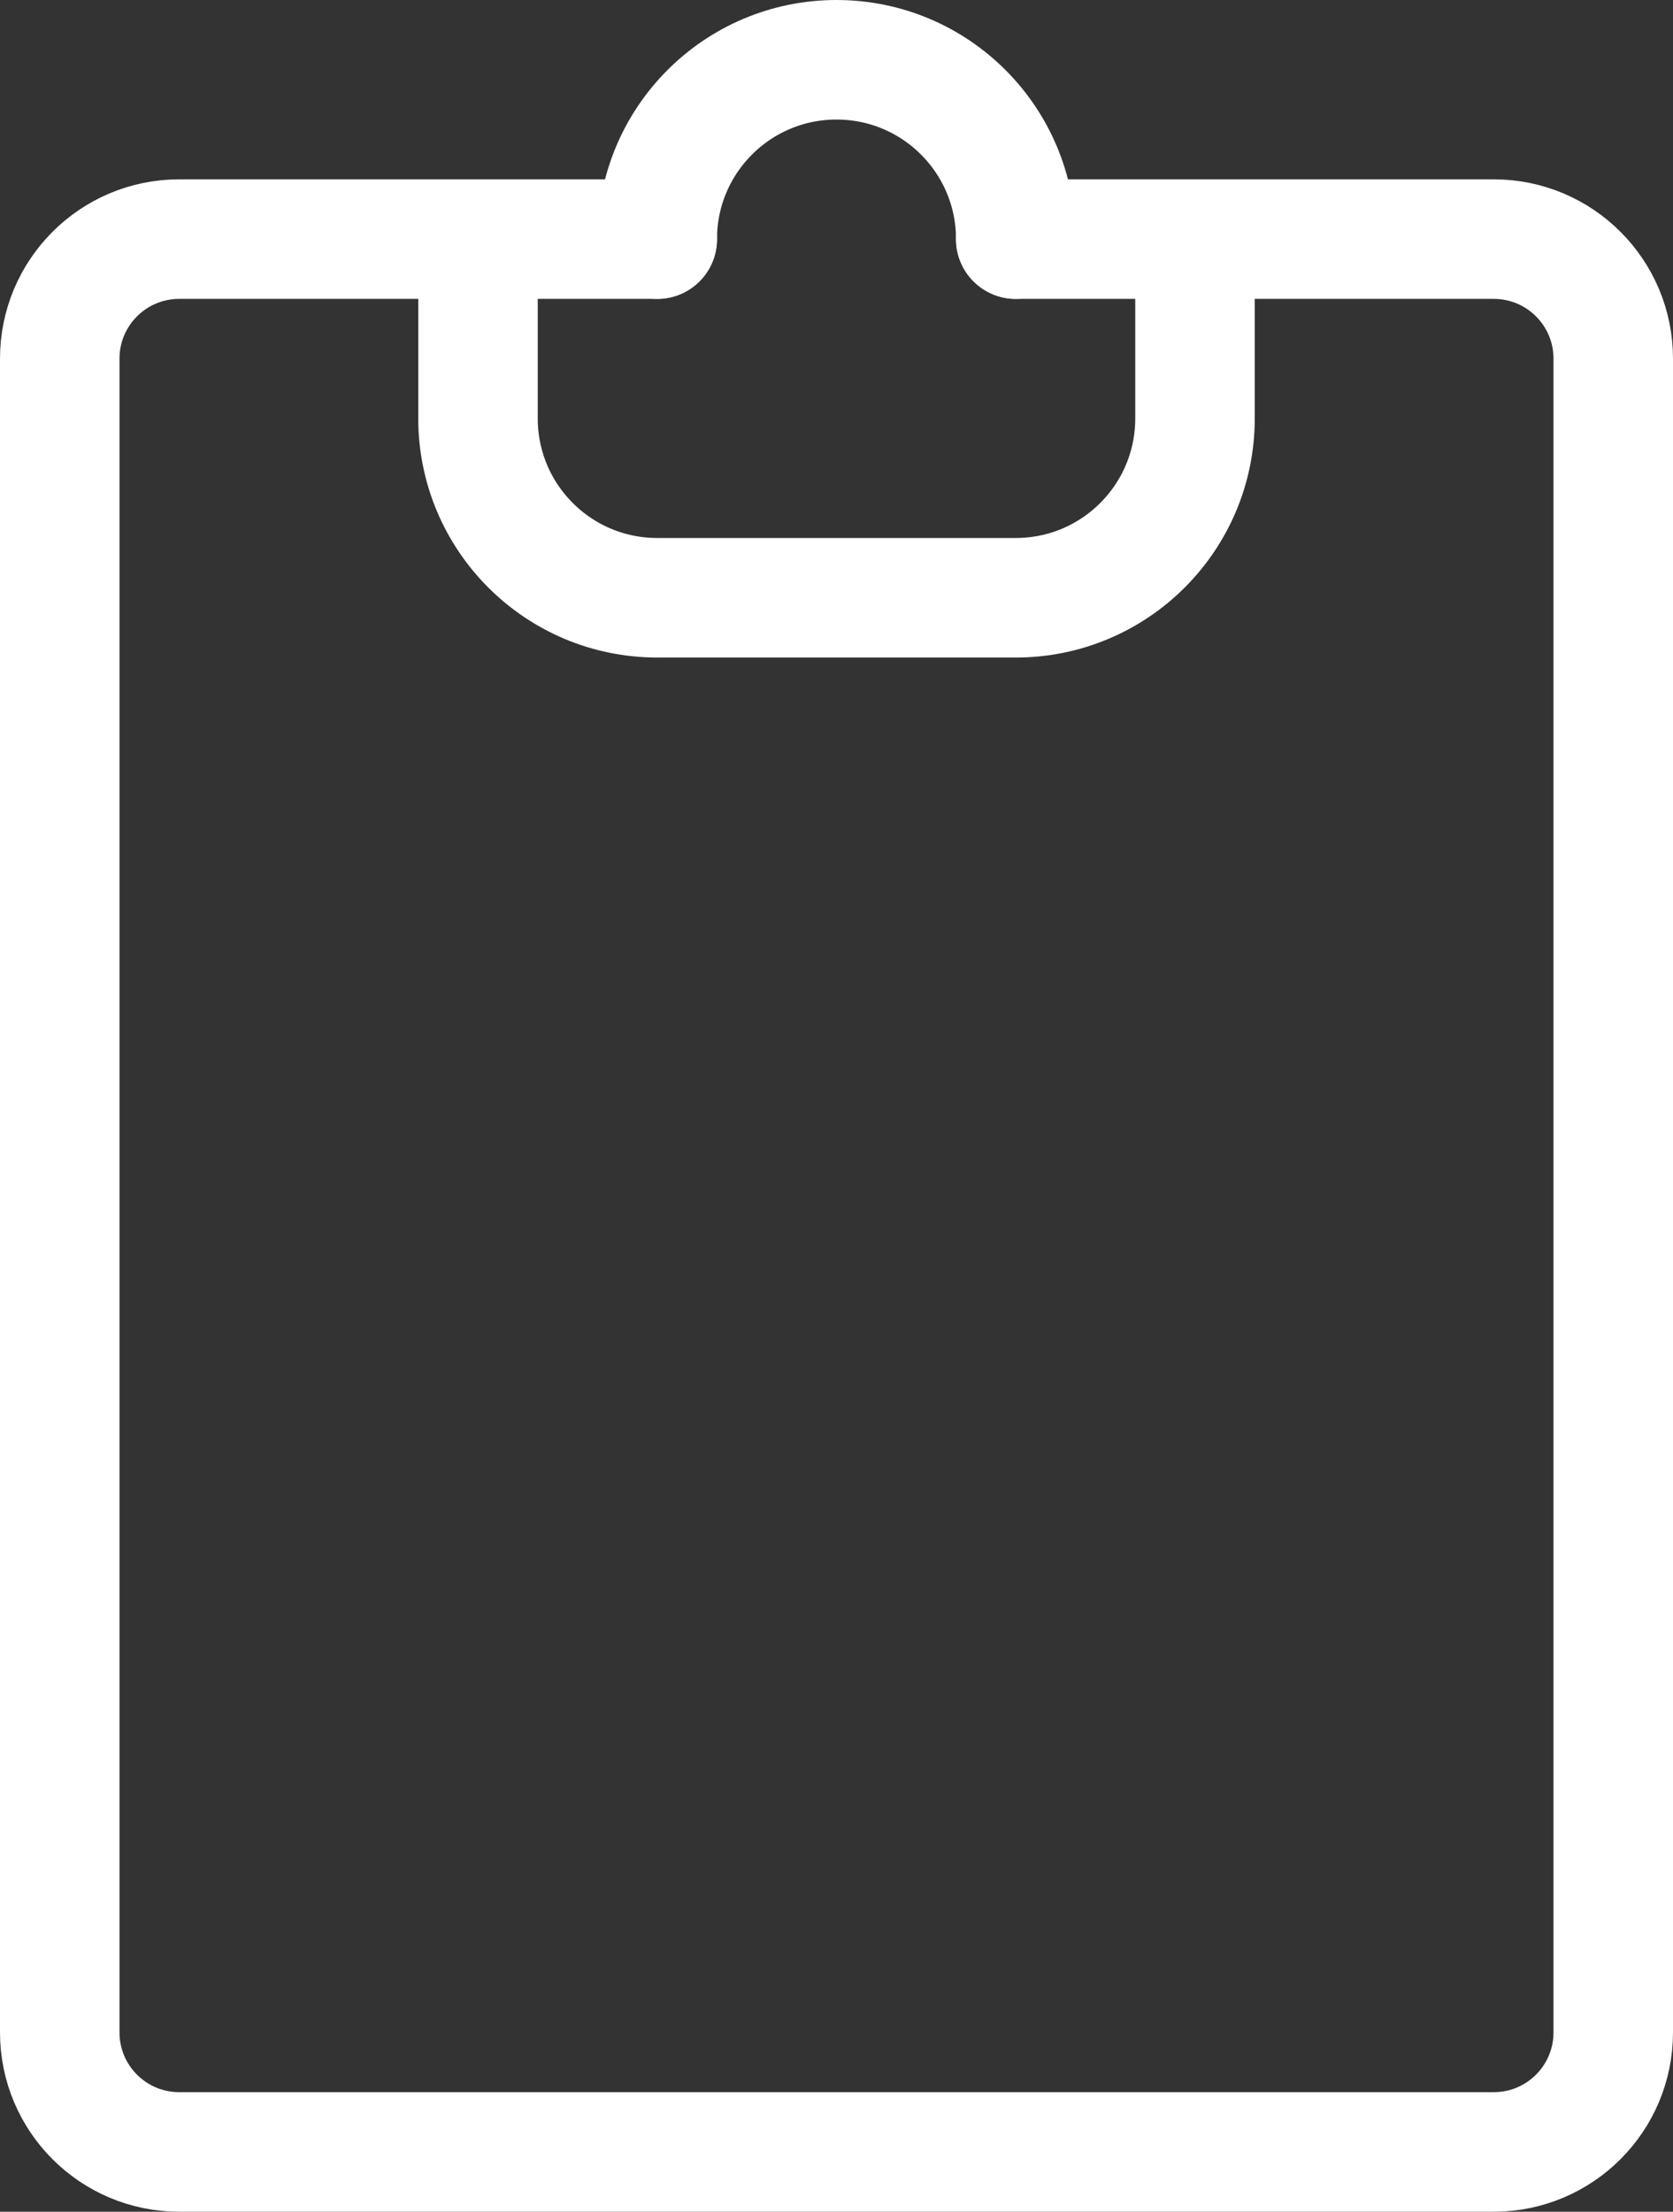
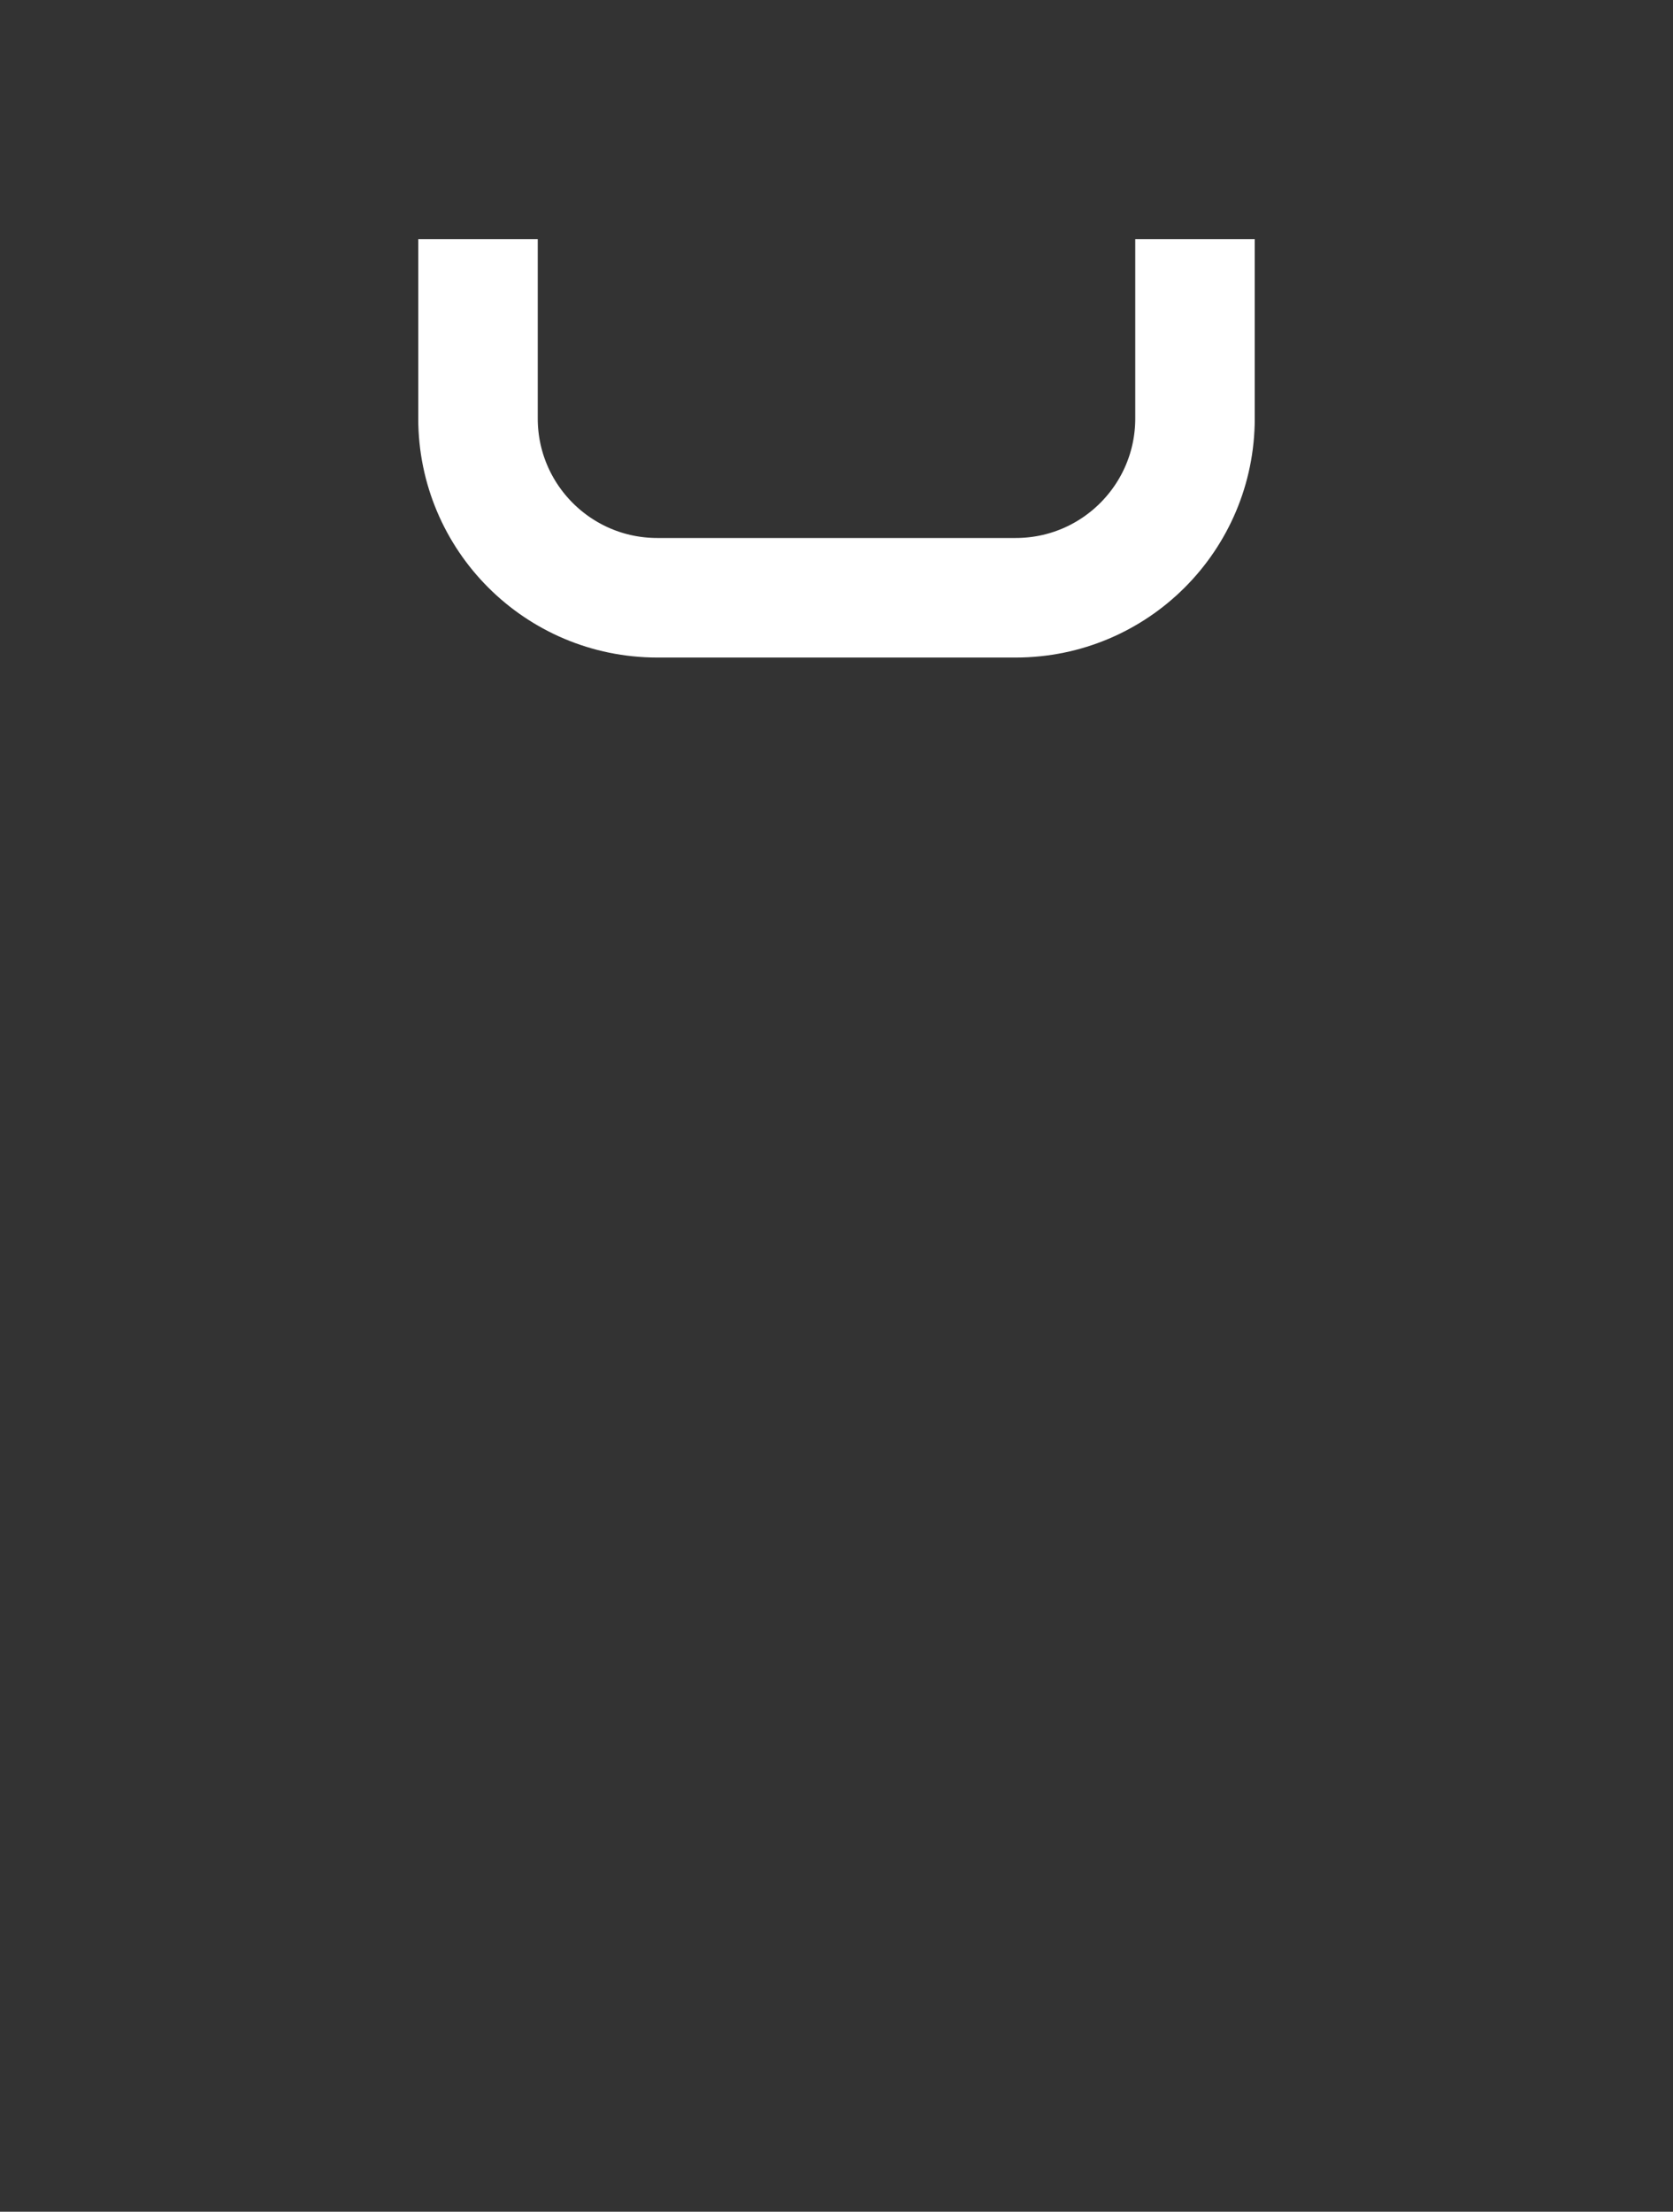
<svg xmlns="http://www.w3.org/2000/svg" width="28" height="37" viewBox="0 0 28 37" fill="none">
  <rect x="0" y="0" width="28" height="37" fill="#333333" stroke="none" />
-   <path d="M11 4H3C1.895 4 1 4.895 1 6V34C1 35.105 1.895 36 3 36H25C26.105 36 27 35.105 27 34V6C27 4.895 26.105 4 25 4H17" stroke="white" stroke-width="2" stroke-linecap="round" />
  <path d="M8 4V7V7C8 8.657 9.343 10 11 10H17C18.657 10 20 8.657 20 7V7V4" stroke="white" stroke-width="2" />
-   <path d="M11 4C11 2.343 12.343 1 14 1C15.657 1 17 2.343 17 4" stroke="white" stroke-width="2" stroke-linecap="round" />
</svg>